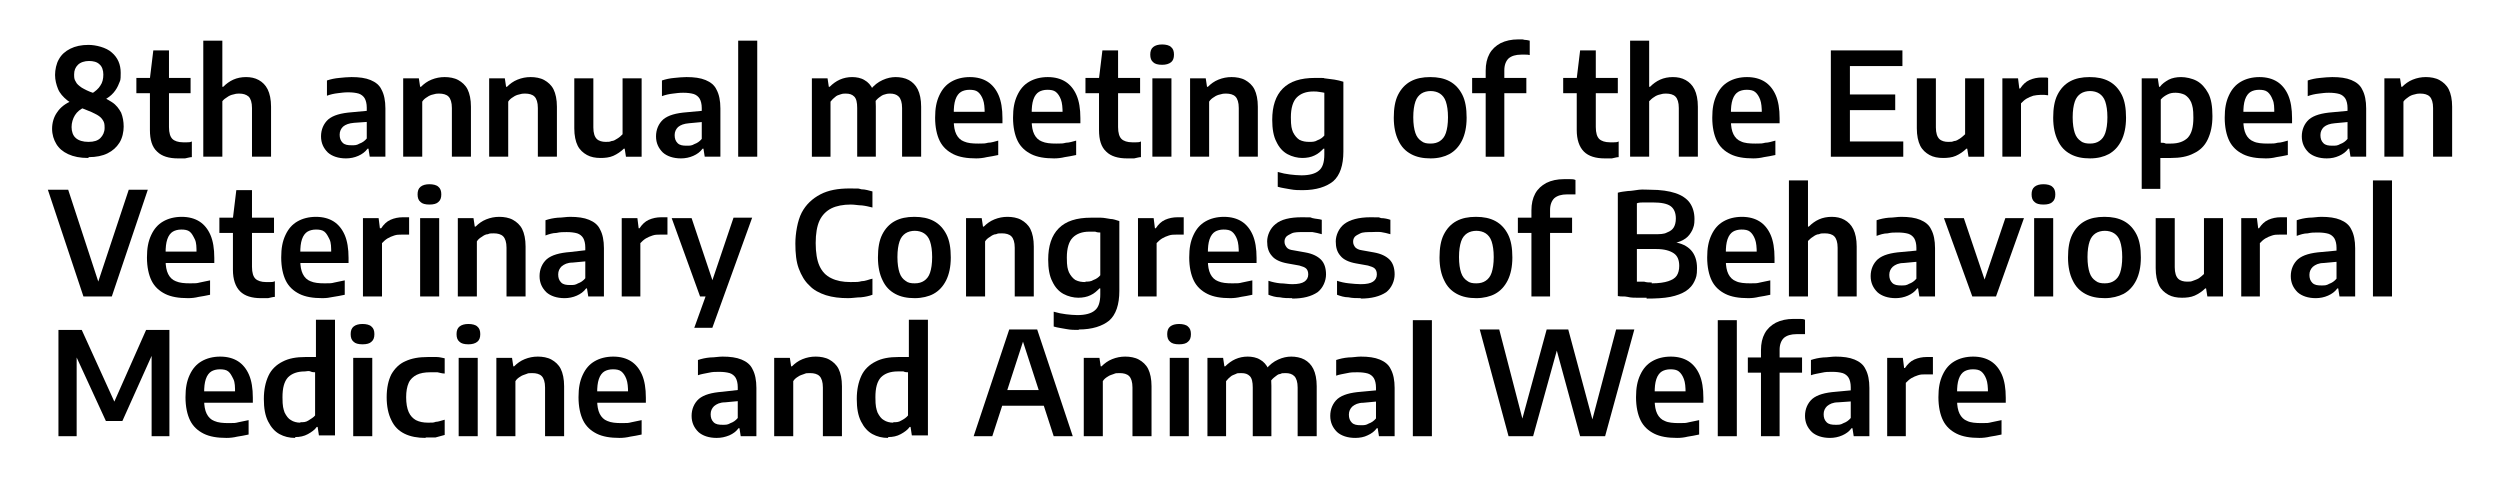
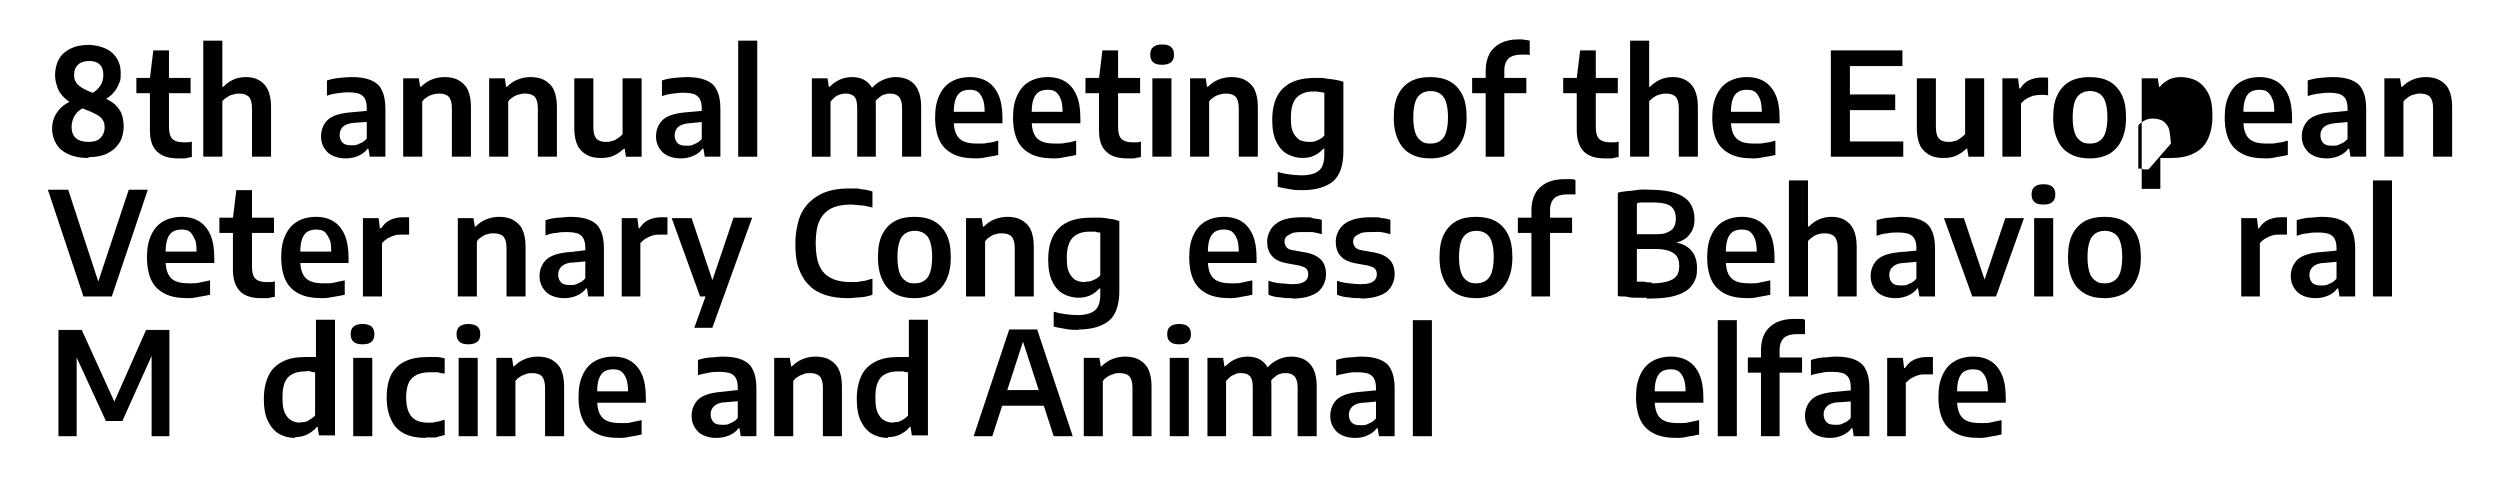
<svg xmlns="http://www.w3.org/2000/svg" id="Capa_1" viewBox="0 0 590.3 112.6">
  <defs>
    <style>      .st0 {        fill: none;      }    </style>
  </defs>
  <polygon class="st0" points="738.3 208.6 740.3 208.6 740.3 208.6 738.3 208.6" />
  <g>
    <path d="M32.2,22v-3.6h12.8v3.6h-12.8ZM42,37.4c-2.1,0-3.8-.5-4.9-1.6-1.2-1.1-1.7-2.8-1.7-5.1v-12.2l.8-6.6h3.7v18.1c0,1.4.3,2.3.8,2.8s1.4.8,2.5.8.6,0,1,0,.7,0,1.1-.2v3.7c-.5,0-1,.2-1.6.3-.6,0-1.2,0-1.7,0h0Z" />
    <path d="M48,37V9.6h4.5v10.9h.2c.7-.7,1.5-1.3,2.4-1.7.9-.4,1.9-.6,3-.6s2.1.2,3,.7,1.6,1.2,2.1,2.2.8,2.4.8,4.1v11.8h-4.5v-11.5c0-1.3-.3-2.2-.8-2.7-.6-.5-1.3-.7-2.2-.7s-.9.1-1.4.2-1,.3-1.4.6c-.5.3-.9.6-1.2,1v13.1s-4.5,0-4.5,0Z" />
    <path d="M81.7,37.4c-1.8,0-3.3-.5-4.3-1.4-1-1-1.6-2.2-1.6-3.8s.6-3,1.7-4c1.2-1,3-1.5,5.6-1.7l4.3-.4.5,2.6-4.3.3c-1.2.1-2,.4-2.6.9-.5.5-.8,1.1-.8,1.9s.2,1.4.7,1.9,1.2.6,2.1.6,1.2,0,1.9-.4c.6-.2,1.2-.6,1.7-1.2v-7.3c0-.9-.2-1.7-.5-2.2s-.8-.9-1.4-1.1c-.7-.2-1.5-.3-2.5-.3s-1.5.1-2.4.2-1.8.3-2.6.6v-3.6c.9-.3,1.8-.5,2.9-.6,1-.1,2-.2,2.9-.2,1.8,0,3.3.2,4.5.7s2.1,1.2,2.6,2.3c.6,1.1.9,2.6.9,4.4v11.4h-3.7l-.3-1.9h-.2c-.6.8-1.3,1.3-2.2,1.7-.9.4-1.9.6-2.9.6Z" />
    <path d="M95.2,37v-18.5h3.7l.3,2h.2c.7-.7,1.5-1.3,2.5-1.7,1-.4,2-.6,3.1-.6s2.3.2,3.2.7c.9.5,1.7,1.2,2.2,2.2s.8,2.4.8,4.1v11.8h-4.5v-11.5c0-1.3-.3-2.2-.8-2.7s-1.3-.7-2.2-.7-.9.1-1.4.2-1,.3-1.4.6c-.5.3-.9.6-1.2,1.1v13s-4.5,0-4.5,0Z" />
    <path d="M115.5,37v-18.5h3.7l.3,2h.2c.7-.7,1.5-1.3,2.5-1.7,1-.4,2-.6,3.1-.6s2.3.2,3.2.7c.9.5,1.7,1.2,2.2,2.2s.8,2.4.8,4.1v11.8h-4.5v-11.5c0-1.3-.3-2.2-.8-2.7s-1.3-.7-2.2-.7-.9.1-1.4.2-1,.3-1.4.6c-.5.3-.9.6-1.2,1.1v13h-4.5Z" />
    <path d="M141.8,37.3c-1.2,0-2.3-.2-3.2-.7s-1.7-1.2-2.2-2.2-.8-2.4-.8-4.1v-11.8h4.5v11.6c0,1.3.3,2.2.8,2.7s1.3.7,2.1.7.9,0,1.4-.2c.5,0,.9-.3,1.4-.6s.8-.6,1.2-1v-13.2h4.5v18.5h-3.7l-.3-1.9h-.2c-.7.7-1.6,1.3-2.5,1.7s-2,.5-3,.5Z" />
    <path d="M160.8,37.4c-1.8,0-3.3-.5-4.3-1.4-1-1-1.6-2.2-1.6-3.8s.6-3,1.7-4c1.2-1,3-1.5,5.6-1.7l4.3-.4.5,2.6-4.3.4c-1.2.1-2,.4-2.6.9-.5.5-.8,1.1-.8,1.9s.2,1.4.7,1.9,1.2.6,2.1.6,1.2,0,1.9-.4c.6-.2,1.2-.6,1.7-1.2v-7.3c0-.9-.2-1.7-.5-2.2s-.8-.9-1.4-1.1c-.7-.2-1.5-.3-2.5-.3s-1.5.1-2.4.2-1.8.3-2.6.6v-3.7c.9-.3,1.8-.5,2.9-.6,1-.1,2-.2,2.9-.2,1.8,0,3.3.2,4.5.7s2.1,1.2,2.6,2.3c.6,1.1.9,2.6.9,4.4v11.4h-3.7l-.3-1.9h-.2c-.6.8-1.3,1.3-2.2,1.7s-1.9.6-2.9.6h0Z" />
    <path d="M174.3,37V9.6h4.5v27.4h-4.5Z" />
    <path d="M191.7,37v-18.5h3.7l.3,2h.2c.7-.7,1.5-1.3,2.4-1.7s1.9-.6,2.9-.6,2.1.2,2.9.7c.9.5,1.5,1.2,2,2.2s.7,2.4.7,4v11.9h-4.4v-11.5c0-1.3-.2-2.2-.7-2.7s-1.1-.7-2-.7-.9.1-1.3.2c-.4.1-.9.3-1.2.6-.4.3-.7.6-1.1,1.1v13h-4.4,0ZM213,37v-11.5c0-1.3-.3-2.2-.8-2.7s-1.2-.7-2-.7-.9.1-1.3.2c-.5.1-.9.4-1.3.7-.4.3-.8.7-1.1,1.2l-1-3c.9-1.1,1.8-1.8,2.9-2.3,1.1-.5,2.1-.7,3.1-.7s2.2.2,3.1.7,1.6,1.2,2.1,2.2.8,2.4.8,4.1v11.8s-4.5,0-4.5,0Z" />
    <path d="M230.5,37.4c-2.2,0-4-.3-5.4-1s-2.5-1.7-3.2-3.1c-.7-1.4-1.1-3.3-1.1-5.5s.3-3.8,1-5.3,1.6-2.5,2.8-3.2,2.7-1.1,4.4-1.1,3.1.4,4.2,1.1c1.1.7,2,1.8,2.6,3.2.6,1.4.9,3.2.9,5.4v1.2h-13.4v-2.7h10l-.8.4c0-1.4-.1-2.5-.4-3.3s-.7-1.4-1.2-1.8-1.2-.5-2-.5-1.5.2-2,.5-1,.9-1.3,1.8-.4,1.9-.4,3.3v1.7c0,1.3.2,2.4.6,3.2.4.8,1,1.4,1.8,1.7.9.4,2,.5,3.4.5s1.5,0,2.3-.2c.8,0,1.6-.3,2.4-.5v3.4c-1,.2-1.9.4-2.7.5-.8.2-1.7.3-2.5.3h0Z" />
    <path d="M248.9,37.4c-2.2,0-4-.3-5.4-1s-2.5-1.7-3.2-3.1c-.7-1.4-1.1-3.3-1.1-5.5s.3-3.8,1-5.3,1.6-2.5,2.8-3.2,2.7-1.1,4.4-1.1,3.1.4,4.2,1.1c1.1.7,2,1.8,2.6,3.2.6,1.4.9,3.2.9,5.4v1.2h-13.4v-2.7h10l-.8.4c0-1.4-.1-2.5-.4-3.3s-.7-1.4-1.2-1.8-1.2-.5-2-.5-1.5.2-2,.5-1,.9-1.3,1.8-.4,1.9-.4,3.3v1.7c0,1.3.2,2.4.6,3.2.4.8,1,1.4,1.8,1.7.9.4,2,.5,3.4.5s1.5,0,2.3-.2c.8,0,1.6-.3,2.4-.5v3.4c-1,.2-1.9.4-2.7.5-.8.2-1.7.3-2.5.3h0Z" />
    <path d="M256.3,22v-3.6h12.9v3.6h-12.9ZM266.1,37.4c-2.1,0-3.8-.5-4.9-1.6-1.2-1.1-1.7-2.8-1.7-5.1v-12.2l.8-6.6h3.7v18.1c0,1.4.3,2.3.8,2.8s1.4.8,2.5.8.6,0,1,0,.7,0,1.1-.2v3.7c-.5,0-1,.2-1.6.3-.6,0-1.2,0-1.7,0h0Z" />
    <path d="M274.4,15.3c-1,0-1.7-.2-2.1-.6-.5-.4-.7-1-.7-1.8s.2-1.4.7-1.8c.5-.4,1.2-.6,2.1-.6s1.7.2,2.1.6c.5.4.7,1,.7,1.8s-.2,1.4-.7,1.8-1.2.6-2.1.6ZM272.1,37v-18.5h4.5v18.5h-4.5Z" />
    <path d="M281,37v-18.5h3.7l.3,2h.2c.7-.7,1.5-1.3,2.5-1.7,1-.4,2-.6,3.1-.6s2.3.2,3.2.7c.9.5,1.7,1.2,2.2,2.2s.8,2.4.8,4.1v11.8h-4.5v-11.5c0-1.3-.3-2.2-.8-2.7s-1.3-.7-2.2-.7-.9.1-1.4.2-1,.3-1.4.6c-.5.3-.9.6-1.2,1.1v13h-4.5Z" />
    <path d="M307.6,44.9c-.9,0-1.9,0-2.9-.2s-2-.3-3-.6v-3.5c1,.3,2,.5,2.9.6s1.8.2,2.7.2c1.9,0,3.3-.4,4.1-1.1.9-.7,1.3-2,1.3-3.8v-1.4h-.2c-.6.6-1.2,1.2-2.1,1.6-.8.4-1.8.6-2.9.6s-2.4-.3-3.5-.9-2-1.6-2.6-2.9c-.7-1.3-1-3.1-1-5.2,0-3.2.8-5.7,2.5-7.4,1.7-1.7,4.2-2.5,7.6-2.5s1.5,0,2.3.1,1.5.2,2.3.3c.7.1,1.4.3,2.1.5v16.5c0,3.2-.8,5.6-2.4,7-1.6,1.3-4,2.1-7.2,2.1h0ZM309.2,33.5c.6,0,1.3,0,1.9-.4.6-.2,1.2-.6,1.6-1.1v-10.1c-.3-.1-.7-.1-1.2-.2-.4-.1-.9-.1-1.4-.1-1.7,0-3,.5-3.9,1.4s-1.4,2.5-1.4,4.7.2,2.7.5,3.5c.4.8.9,1.4,1.5,1.8.8.4,1.5.5,2.4.5Z" />
    <path d="M337.8,37.4c-1.8,0-3.3-.3-4.6-1-1.3-.7-2.3-1.7-3-3.2-.7-1.4-1.1-3.2-1.1-5.4s.3-4,1-5.4,1.7-2.5,3-3.2,2.8-1,4.6-1,3.3.3,4.6,1c1.3.7,2.3,1.8,3,3.2.7,1.4,1,3.2,1,5.4s-.4,4-1.1,5.4c-.7,1.4-1.7,2.5-3,3.2-1.1.6-2.6,1-4.4,1ZM337.8,33.9c.9,0,1.6-.2,2.2-.6s1.1-1,1.4-1.9.5-2.1.5-3.7-.2-2.8-.5-3.7c-.3-.9-.8-1.5-1.4-1.9s-1.4-.6-2.2-.6-1.6.2-2.2.6-1.1,1-1.4,1.9-.5,2.1-.5,3.7.2,2.8.5,3.7c.3.9.8,1.5,1.4,1.9.6.5,1.3.6,2.2.6Z" />
    <path d="M347.6,22v-3.6h12.8v3.6h-12.8ZM350.8,37v-20.3c0-1.6.3-2.9.9-4s1.5-1.9,2.6-2.5c1.2-.6,2.6-.9,4.2-.9s.9,0,1.4.1c.4,0,.9.1,1.3.2v3.4c-.4-.1-.7-.1-1-.1h-1c-1.3,0-2.3.3-3,.9-.6.6-1,1.5-1,2.8v20.4h-4.4Z" />
    <path d="M369.1,22v-3.6h12.9v3.6h-12.9ZM378.9,37.4c-2.1,0-3.8-.5-4.9-1.6s-1.7-2.8-1.7-5.1v-12.2l.8-6.6h3.7v18.1c0,1.4.3,2.3.8,2.8s1.4.8,2.5.8.6,0,1,0,.7,0,1.1-.2v3.7c-.5,0-1,.2-1.6.3-.6,0-1.2,0-1.7,0h0Z" />
    <path d="M384.9,37V9.6h4.5v10.9h.2c.7-.7,1.5-1.3,2.4-1.7.9-.4,1.9-.6,3-.6s2.1.2,3,.7,1.6,1.2,2.1,2.2.8,2.4.8,4.1v11.8h-4.5v-11.5c0-1.3-.3-2.2-.8-2.7s-1.3-.7-2.2-.7-.9.1-1.4.2-1,.3-1.4.6c-.5.3-.8.6-1.2,1v13.1h-4.5Z" />
    <path d="M414,37.4c-2.2,0-4-.3-5.4-1s-2.5-1.7-3.2-3.1c-.7-1.4-1.1-3.3-1.1-5.5s.3-3.8,1-5.3,1.6-2.5,2.8-3.2c1.2-.7,2.7-1.1,4.4-1.1s3.1.4,4.2,1.1,2,1.8,2.6,3.2c.6,1.4.9,3.2.9,5.4v1.2h-13.4v-2.7h10l-.8.4c0-1.4-.1-2.5-.4-3.3s-.7-1.4-1.2-1.8-1.2-.5-2-.5-1.5.2-2,.5-1,.9-1.3,1.8-.4,1.9-.4,3.3v1.7c0,1.3.2,2.4.6,3.2.4.8,1,1.4,1.8,1.7.8.4,2,.5,3.4.5s1.5,0,2.3-.2c.8,0,1.6-.3,2.4-.5v3.4c-1,.2-1.9.4-2.7.5-.8.2-1.7.3-2.5.3h0Z" />
    <path d="M432.3,37V11.9h16.9v3.7h-12.4v17.8h12.6v3.6s-17.1,0-17.1,0ZM435,26v-3.7h12.5v3.7h-12.5Z" />
    <path d="M458.8,37.3c-1.2,0-2.3-.2-3.2-.7-.9-.5-1.7-1.2-2.2-2.2s-.8-2.4-.8-4.1v-11.8h4.5v11.6c0,1.3.3,2.2.8,2.7s1.3.7,2.1.7.9,0,1.4-.2c.5,0,.9-.3,1.4-.6.4-.3.8-.6,1.2-1v-13.2h4.5v18.5h-3.7l-.3-1.9h-.2c-.7.7-1.6,1.3-2.5,1.7s-2,.5-3,.5h0Z" />
    <path d="M472.8,37v-18.5h3.7l.3,2.4h.2c.6-.9,1.3-1.6,2.2-2,.9-.4,1.9-.6,2.9-.6h.8c.3,0,.5,0,.7.1v4.1c-.3,0-.6-.1-.9-.1h-.9c-.6,0-1.1.1-1.7.2-.6.2-1.1.4-1.6.7-.5.3-.9.7-1.3,1.1v12.6h-4.4Z" />
    <path d="M493.5,37.4c-1.8,0-3.3-.3-4.6-1-1.3-.7-2.3-1.7-3-3.2-.7-1.4-1.1-3.2-1.1-5.4s.3-4,1-5.4,1.7-2.5,3-3.2,2.8-1,4.6-1,3.3.3,4.6,1c1.3.7,2.3,1.8,3,3.2.7,1.4,1,3.2,1,5.4s-.4,4-1.1,5.4c-.7,1.4-1.7,2.5-3,3.2-1.1.6-2.6,1-4.4,1ZM493.5,33.9c.9,0,1.6-.2,2.2-.6s1.1-1,1.4-1.9.5-2.1.5-3.7-.2-2.8-.5-3.7c-.3-.9-.8-1.5-1.4-1.9s-1.4-.6-2.2-.6-1.6.2-2.2.6-1.1,1-1.4,1.9-.5,2.1-.5,3.7.2,2.8.5,3.7c.3.9.8,1.5,1.4,1.9.6.5,1.4.6,2.2.6Z" />
-     <path d="M505.7,44.5v-26h3.8l.3,2h.2c.5-.7,1.2-1.2,2.1-1.7.8-.4,1.8-.6,2.9-.6s2.6.3,3.7.9,2,1.6,2.7,2.9,1,3.1,1,5.4-.4,4-1.1,5.5-1.8,2.6-3.3,3.3c-1.5.8-3.3,1.1-5.4,1.1s-.8,0-1.3,0h-1.2v7.3h-4.4ZM512.6,33.9c1.8,0,3.1-.5,4-1.4.9-1,1.3-2.5,1.3-4.7s-.2-2.7-.5-3.6c-.4-.9-.9-1.4-1.5-1.8-.6-.3-1.4-.5-2.2-.5s-1.3.1-1.9.4-1.2.7-1.6,1.2v10.2c.4,0,.8,0,1.2.2h1.2Z" />
+     <path d="M505.7,44.5v-26h3.8l.3,2h.2c.5-.7,1.2-1.2,2.1-1.7.8-.4,1.8-.6,2.9-.6s2.6.3,3.7.9,2,1.6,2.7,2.9,1,3.1,1,5.4-.4,4-1.1,5.5-1.8,2.6-3.3,3.3c-1.5.8-3.3,1.1-5.4,1.1s-.8,0-1.3,0h-1.2v7.3h-4.4ZM512.6,33.9s-.2-2.7-.5-3.6c-.4-.9-.9-1.4-1.5-1.8-.6-.3-1.4-.5-2.2-.5s-1.3.1-1.9.4-1.2.7-1.6,1.2v10.2c.4,0,.8,0,1.2.2h1.2Z" />
    <path d="M535,37.4c-2.2,0-4-.3-5.4-1s-2.5-1.7-3.2-3.1c-.7-1.4-1.1-3.3-1.1-5.5s.3-3.8,1-5.3,1.6-2.5,2.8-3.2,2.7-1.1,4.4-1.1,3.1.4,4.2,1.1c1.1.7,2,1.8,2.6,3.2.6,1.4.9,3.2.9,5.4v1.2h-13.4v-2.7h10l-.8.4c0-1.4,0-2.5-.4-3.3-.3-.8-.7-1.4-1.2-1.8s-1.2-.5-2-.5-1.5.2-2,.5-1,.9-1.3,1.8-.4,1.9-.4,3.3v1.7c0,1.3.2,2.4.6,3.2.4.8,1,1.4,1.8,1.7.8.4,2,.5,3.4.5s1.5,0,2.3-.2c.8,0,1.6-.3,2.4-.5v3.4c-1,.2-1.9.4-2.7.5-.8.2-1.6.3-2.5.3h0Z" />
    <path d="M549.4,37.4c-1.8,0-3.3-.5-4.3-1.4-1-1-1.6-2.2-1.6-3.8s.6-3,1.7-4c1.2-1,3-1.5,5.6-1.7l4.3-.4.5,2.6-4.3.4c-1.2.1-2,.4-2.6.9-.5.5-.8,1.1-.8,1.9s.2,1.4.7,1.9,1.2.6,2.1.6,1.2,0,1.9-.4c.6-.2,1.2-.6,1.7-1.2v-7.3c0-.9-.2-1.7-.5-2.2s-.8-.9-1.4-1.1c-.7-.2-1.5-.3-2.5-.3s-1.5.1-2.4.2-1.8.3-2.6.6v-3.7c.9-.3,1.8-.5,2.9-.6,1-.1,2-.2,2.9-.2,1.8,0,3.3.2,4.5.7s2.1,1.2,2.6,2.3c.6,1.1.9,2.6.9,4.4v11.4h-3.7l-.3-1.9h-.2c-.6.8-1.3,1.3-2.2,1.7s-1.8.6-2.9.6h0Z" />
    <path d="M563,37v-18.5h3.7l.3,2h.2c.7-.7,1.5-1.3,2.5-1.7,1-.4,2-.6,3.1-.6s2.3.2,3.2.7,1.7,1.2,2.2,2.2.8,2.4.8,4.1v11.8h-4.5v-11.5c0-1.3-.3-2.2-.8-2.7s-1.3-.7-2.2-.7-.9.1-1.4.2-1,.3-1.4.6-.9.6-1.2,1.1v13h-4.5,0Z" />
    <path d="M19.7,70l-8.4-25.2h4.8l7.6,23.2h-1l7.7-23.2h4.5l-8.5,25.2h-6.7Z" />
    <path d="M44.4,70.4c-2.2,0-4-.3-5.4-1s-2.5-1.7-3.2-3.1-1.1-3.3-1.1-5.5.3-3.8,1-5.3,1.6-2.5,2.8-3.2,2.7-1.1,4.4-1.1,3.1.4,4.2,1.1c1.1.7,2,1.8,2.6,3.2s.9,3.2.9,5.4v1.2h-13.4v-2.7h10l-.8.4c0-1.4,0-2.5-.4-3.3s-.7-1.4-1.2-1.8c-.5-.4-1.2-.5-2-.5s-1.5.2-2,.5-1,.9-1.3,1.8-.4,1.9-.4,3.3v1.7c0,1.3.2,2.4.6,3.2s1,1.4,1.8,1.7c.9.4,2,.5,3.4.5s1.5,0,2.3-.2,1.6-.3,2.4-.5v3.4c-1,.2-1.9.4-2.7.5-.8.2-1.6.3-2.5.3Z" />
    <path d="M51.8,55v-3.6h12.9v3.6s-12.9,0-12.9,0ZM61.6,70.4c-2.1,0-3.8-.5-4.9-1.6-1.1-1.1-1.7-2.8-1.7-5.1v-12.2l.8-6.6h3.7v18.1c0,1.4.3,2.3.8,2.8s1.4.8,2.5.8.6,0,1,0,.7,0,1.1-.2v3.7c-.5,0-1,.2-1.6.3h-1.7,0Z" />
    <path d="M76.1,70.4c-2.2,0-4-.3-5.4-1s-2.5-1.7-3.2-3.1-1.1-3.3-1.1-5.5.3-3.8,1-5.3,1.6-2.5,2.8-3.2,2.7-1.1,4.4-1.1,3.1.4,4.2,1.1c1.1.7,2,1.8,2.6,3.2s.9,3.2.9,5.4v1.2h-13.3v-2.7h10l-.8.4c0-1.4,0-2.5-.4-3.3s-.7-1.4-1.2-1.8c-.5-.4-1.2-.5-2-.5s-1.5.2-2,.5-1,.9-1.3,1.8-.4,1.9-.4,3.3v1.7c0,1.3.2,2.4.6,3.2.4.8,1,1.4,1.8,1.7.9.4,2,.5,3.4.5s1.5,0,2.3-.2,1.6-.3,2.4-.5v3.4c-1,.2-1.9.4-2.7.5-.9.2-1.7.3-2.6.3Z" />
    <path d="M85.7,70v-18.5h3.7l.3,2.4h.3c.6-.9,1.3-1.6,2.2-2,.9-.4,1.9-.6,2.9-.6h1.5v4.1h-1.8c-.6,0-1.1,0-1.7.2s-1.1.4-1.6.7-.9.7-1.3,1.1v12.6h-4.5Z" />
-     <path d="M101.4,48.3c-1,0-1.7-.2-2.1-.6-.5-.4-.7-1-.7-1.8s.2-1.4.7-1.8c.5-.4,1.2-.6,2.1-.6s1.7.2,2.1.6c.5.4.7,1,.7,1.8s-.2,1.4-.7,1.8c-.4.4-1.1.6-2.1.6ZM99.2,70v-18.5h4.5v18.5h-4.5Z" />
    <path d="M108.1,70v-18.5h3.7l.3,2h.2c.7-.7,1.5-1.3,2.5-1.7s2-.6,3.1-.6,2.3.2,3.2.7c.9.5,1.7,1.2,2.2,2.2s.8,2.4.8,4.1v11.8h-4.5v-11.5c0-1.3-.3-2.2-.8-2.7s-1.3-.7-2.2-.7-.9,0-1.4.2c-.5,0-1,.3-1.4.6-.5.3-.9.6-1.2,1.1v13s-4.5,0-4.5,0Z" />
    <path d="M133.3,70.4c-1.8,0-3.3-.5-4.3-1.4-1-1-1.6-2.2-1.6-3.8s.6-3,1.7-4c1.2-1,3-1.5,5.6-1.7l4.3-.5.5,2.6-4.3.4c-1.2,0-2,.4-2.6.9-.5.5-.8,1.1-.8,1.9s.2,1.4.7,1.9,1.2.6,2.1.6,1.2,0,1.9-.4c.6-.2,1.2-.6,1.7-1.2v-7.3c0-.9-.2-1.7-.5-2.2s-.8-.9-1.4-1.1c-.7-.2-1.5-.3-2.5-.3s-1.5,0-2.4.2c-.9,0-1.8.3-2.6.6v-3.6c.9-.3,1.8-.5,2.9-.6,1,0,2-.2,2.9-.2,1.8,0,3.3.2,4.5.7s2.1,1.2,2.6,2.3c.6,1.1.9,2.6.9,4.4v11.4h-3.7l-.3-1.9h-.2c-.6.8-1.3,1.3-2.2,1.7-.9.4-1.9.6-2.9.6Z" />
    <path d="M146.8,70v-18.5h3.7l.3,2.4h.2c.6-.9,1.3-1.6,2.2-2s1.9-.6,2.9-.6h1.5v4.1h-1.8c-.6,0-1.1,0-1.7.2-.6.2-1.1.4-1.6.7s-.9.7-1.3,1.1v12.6h-4.4Z" />
    <path d="M165.3,70l-6.7-18.5h4.7l6.2,18.5h-4.2ZM163.9,77.5l2.7-7.5,1.5-3.5,5.1-15.1h4.4l-9.4,26h-4.3Z" />
    <path d="M200.3,70.4c-2,0-3.7-.2-5.3-.7-1.5-.5-2.9-1.2-3.9-2.3-1.1-1-1.9-2.4-2.5-4s-.8-3.6-.8-5.9.5-5.4,1.5-7.3c1-1.9,2.5-3.3,4.4-4.3s4.2-1.4,6.9-1.4,1.9,0,2.8.2c.9,0,1.8.3,2.6.5v3.8c-.8-.2-1.6-.4-2.5-.5-.8,0-1.7-.2-2.6-.2-1.8,0-3.4.3-4.6.9s-2.2,1.6-2.8,2.9c-.6,1.3-.9,3.1-.9,5.3s.3,4.1.9,5.4c.6,1.3,1.5,2.3,2.8,2.9,1.2.6,2.7.9,4.5.9s1.8,0,2.6-.2c.9,0,1.7-.4,2.6-.6v3.8c-.8.3-1.7.5-2.7.6-1,0-2,.2-3,.2Z" />
    <path d="M216,70.4c-1.8,0-3.3-.3-4.6-1s-2.3-1.7-3-3.2c-.7-1.4-1.1-3.2-1.1-5.4s.3-4,1-5.4,1.7-2.5,3-3.2,2.8-1,4.6-1,3.3.3,4.6,1,2.3,1.8,3,3.2,1,3.2,1,5.4-.4,4-1.1,5.4c-.7,1.4-1.7,2.5-3,3.2-1.1.6-2.7,1-4.4,1ZM216,66.9c.9,0,1.6-.2,2.2-.6.6-.4,1.1-1,1.4-1.9.3-.9.5-2.1.5-3.7s-.2-2.8-.5-3.7-.8-1.5-1.4-1.9c-.6-.4-1.4-.6-2.2-.6s-1.6.2-2.2.6c-.6.4-1.1,1-1.4,1.9-.3.9-.5,2.1-.5,3.7s.2,2.8.5,3.7.8,1.5,1.4,1.9c.6.5,1.3.6,2.2.6Z" />
    <path d="M228.1,70v-18.5h3.7l.3,2h.2c.7-.7,1.5-1.3,2.5-1.7s2-.6,3.1-.6,2.3.2,3.2.7,1.7,1.2,2.2,2.2.8,2.4.8,4.1v11.8h-4.5v-11.5c0-1.3-.3-2.2-.8-2.7s-1.3-.7-2.2-.7-.9,0-1.4.2c-.5,0-1,.3-1.4.6-.5.3-.9.6-1.2,1.1v13h-4.5Z" />
    <path d="M254.7,77.9c-.9,0-1.9,0-2.9-.2s-2-.3-3-.6v-3.5c1,.3,2,.5,2.9.6s1.8.2,2.7.2c1.9,0,3.3-.4,4.1-1.1.9-.7,1.3-2,1.3-3.8v-1.4h-.2c-.6.6-1.2,1.2-2.1,1.6-.8.4-1.8.6-2.9.6s-2.4-.3-3.5-.9-2-1.6-2.6-2.9c-.7-1.3-1-3.1-1-5.2,0-3.2.8-5.7,2.5-7.4s4.2-2.5,7.6-2.5,1.5,0,2.3,0,1.5.2,2.3.3c.7,0,1.4.3,2.1.5v16.5c0,3.2-.8,5.6-2.4,7-1.6,1.3-4,2.1-7.2,2.1h0ZM256.3,66.5c.6,0,1.3,0,1.9-.4.6-.2,1.2-.6,1.6-1.1v-10.1c-.3,0-.7,0-1.2-.2h-1.4c-1.7,0-3,.5-3.9,1.4s-1.4,2.5-1.4,4.7.2,2.7.5,3.5c.4.8.9,1.4,1.5,1.8.8.4,1.5.5,2.4.5h0Z" />
-     <path d="M268.7,70v-18.5h3.7l.3,2.4h.2c.6-.9,1.3-1.6,2.2-2,.9-.4,1.9-.6,2.9-.6h1.5v4.1h-1.8c-.6,0-1.1,0-1.7.2s-1.1.4-1.6.7-.9.7-1.3,1.1v12.6h-4.4Z" />
    <path d="M290.5,70.4c-2.2,0-4-.3-5.4-1s-2.5-1.7-3.2-3.1-1.1-3.3-1.1-5.5.3-3.8,1-5.3,1.6-2.5,2.8-3.2,2.7-1.1,4.4-1.1,3.1.4,4.2,1.1c1.1.7,2,1.8,2.6,3.2s.9,3.2.9,5.4v1.2h-13.4v-2.7h10l-.8.4c0-1.4-.1-2.5-.4-3.3s-.7-1.4-1.2-1.8c-.5-.4-1.2-.5-2-.5s-1.5.2-2,.5-1,.9-1.3,1.8-.4,1.9-.4,3.3v1.7c0,1.3.2,2.4.6,3.2.4.8,1,1.4,1.8,1.7.9.4,2,.5,3.4.5s1.5,0,2.3-.2,1.6-.3,2.4-.5v3.4c-1,.2-1.9.4-2.7.5-.8.2-1.7.3-2.5.3h0Z" />
    <path d="M305.1,70.4c-1,0-2,0-2.9-.2-1,0-1.9-.3-2.7-.6v-3.3c.9.3,1.8.5,2.8.6.9,0,1.9.2,2.8.2,1.4,0,2.3-.2,2.9-.6s.9-1,.9-1.7-.2-1.1-.5-1.4c-.3-.3-.9-.5-1.6-.7l-2.8-.5c-1.7-.3-3-.9-3.7-1.8-.8-.9-1.1-2-1.1-3.4s.7-3.1,2-4.1c1.3-1.1,3.4-1.6,6.2-1.6s1.7,0,2.5.2,1.6.2,2.2.4v3.4c-.7-.2-1.5-.4-2.2-.5h-2.4c-.8,0-1.9,0-2.5.3s-1,.5-1.3.8c-.3.4-.4.7-.4,1.2s.2.9.5,1.3.8.6,1.6.7l2.8.5c1.7.3,2.9.9,3.7,1.7.8.8,1.2,2,1.2,3.5s-.7,3.2-2,4.2c-1.5,1-3.4,1.5-6,1.5h0Z" />
    <path d="M321.3,70.4c-1,0-2,0-2.9-.2-1,0-1.9-.3-2.7-.6v-3.3c.9.3,1.8.5,2.8.6s1.9.2,2.8.2c1.4,0,2.3-.2,2.9-.6s.9-1,.9-1.7-.2-1.1-.5-1.4c-.3-.3-.9-.5-1.6-.7l-2.8-.5c-1.7-.3-3-.9-3.7-1.8-.8-.9-1.1-2-1.1-3.4s.7-3.1,2-4.1,3.4-1.6,6.2-1.6,1.7,0,2.5.2c.8,0,1.6.2,2.2.4v3.4c-.7-.2-1.5-.4-2.2-.5s-1.6,0-2.4,0-1.9,0-2.5.3-1,.5-1.3.8c-.3.4-.4.7-.4,1.2s.2.9.5,1.3c.3.3.8.6,1.6.7l2.8.5c1.7.3,2.9.9,3.7,1.7.8.8,1.2,2,1.2,3.5s-.7,3.2-2,4.2c-1.5,1-3.5,1.5-6,1.5h0Z" />
    <path d="M348.6,70.4c-1.8,0-3.3-.3-4.6-1-1.3-.7-2.3-1.7-3-3.2-.7-1.4-1.1-3.2-1.1-5.4s.3-4,1-5.4,1.7-2.5,3-3.2,2.8-1,4.6-1,3.3.3,4.6,1c1.3.7,2.3,1.8,3,3.2s1,3.2,1,5.4-.4,4-1.1,5.4-1.7,2.5-3,3.2c-1.1.6-2.7,1-4.4,1ZM348.6,66.9c.9,0,1.6-.2,2.2-.6s1.1-1,1.4-1.9.5-2.1.5-3.7-.2-2.8-.5-3.7-.8-1.5-1.4-1.9-1.4-.6-2.2-.6-1.6.2-2.2.6c-.6.4-1.1,1-1.4,1.9s-.5,2.1-.5,3.7.2,2.8.5,3.7.8,1.5,1.4,1.9c.6.5,1.3.6,2.2.6Z" />
    <path d="M358.4,55v-3.6h12.8v3.6h-12.8ZM361.6,70v-20.3c0-1.6.3-2.9.9-4s1.5-1.9,2.6-2.5c1.2-.6,2.6-.9,4.2-.9s.9,0,1.4,0,.9,0,1.3.2v3.4h-2c-1.3,0-2.3.3-3,.9-.6.6-1,1.5-1,2.8v20.4h-4.4Z" />
    <path d="M388.8,70.3h-2.2c-.8,0-1.5,0-2.3-.2s-1.5,0-2.3-.2v-24.4c.7-.2,1.5-.3,2.4-.4.8,0,1.7-.2,2.6-.3s1.8,0,2.7,0c2.4,0,4.4.3,5.9.8s2.7,1.3,3.4,2.3c.7,1,1.1,2.3,1.1,3.8s-.2,1.8-.5,2.6c-.4.8-.9,1.5-1.6,2s-1.6.9-2.7,1.1v-.2c1.7.2,3.1.9,4,1.9s1.4,2.4,1.4,4.2-.2,2.2-.6,3.1-1.1,1.7-2,2.3c-.9.6-2.2,1.1-3.7,1.4s-3.4.4-5.6.4v-.2ZM390,66.9c1.7,0,3-.2,3.9-.5s1.6-.7,2-1.3c.4-.6.6-1.4.6-2.3,0-1.4-.4-2.4-1.3-3s-2.2-1-4.1-1h-5.1v-3.5h4.6c1.3,0,2.3,0,3-.4.8-.3,1.3-.7,1.6-1.2.3-.5.5-1.2.5-2.1,0-1.3-.4-2.3-1.2-2.9-.8-.6-2.2-.9-4.3-.9s-1.4,0-2,0-1.2,0-1.7.2v18.5h1.7c.6.2,1.2.2,1.8.2v.2Z" />
    <path d="M412.8,70.4c-2.2,0-4-.3-5.4-1s-2.5-1.7-3.2-3.1-1.1-3.3-1.1-5.5.3-3.8,1-5.3,1.6-2.5,2.8-3.2c1.2-.7,2.7-1.1,4.4-1.1s3.1.4,4.2,1.1c1.1.7,2,1.8,2.6,3.2s.9,3.2.9,5.4v1.2h-13.4v-2.7h10l-.8.4c0-1.4-.1-2.5-.4-3.3s-.7-1.4-1.2-1.8c-.5-.4-1.2-.5-2-.5s-1.5.2-2,.5-1,.9-1.3,1.8-.4,1.9-.4,3.3v1.7c0,1.3.2,2.4.6,3.2.4.8,1,1.4,1.8,1.7.8.4,2,.5,3.4.5s1.5,0,2.3-.2,1.6-.3,2.4-.5v3.4c-1,.2-1.9.4-2.7.5-.8.2-1.6.3-2.5.3h0Z" />
    <path d="M422.4,70v-27.4h4.5v10.9h.2c.7-.7,1.5-1.3,2.4-1.7s1.9-.6,3-.6,2.1.2,3,.7,1.6,1.2,2.1,2.2.8,2.4.8,4.1v11.8h-4.5v-11.5c0-1.3-.3-2.2-.8-2.7s-1.3-.7-2.2-.7-.9,0-1.4.2c-.5,0-1,.3-1.4.6-.5.3-.8.6-1.2,1v13.1h-4.5Z" />
    <path d="M447.6,70.4c-1.8,0-3.3-.5-4.3-1.4-1-1-1.6-2.2-1.6-3.8s.6-3,1.7-4c1.2-1,3-1.5,5.6-1.7l4.3-.4.5,2.6-4.3.4c-1.2,0-2,.4-2.6.9-.5.5-.8,1.1-.8,1.9s.2,1.4.7,1.9,1.2.6,2.1.6,1.2,0,1.9-.4c.6-.2,1.2-.6,1.7-1.2v-7.3c0-.9-.2-1.7-.5-2.2s-.8-.9-1.4-1.1c-.7-.2-1.5-.3-2.5-.3s-1.5,0-2.4.2c-.9,0-1.8.3-2.6.6v-3.7c.9-.3,1.8-.5,2.9-.6,1,0,2-.2,2.9-.2,1.8,0,3.3.2,4.5.7s2.1,1.2,2.6,2.3c.6,1.1.9,2.6.9,4.4v11.4h-3.7l-.3-1.9h-.2c-.6.8-1.3,1.3-2.2,1.7-.9.4-1.9.6-2.9.6h0Z" />
    <path d="M465.7,70l-6.7-18.5h4.7l5.1,15.1h-.4l5.1-15.1h4.4l-6.6,18.5h-5.6Z" />
    <path d="M482.5,48.3c-1,0-1.7-.2-2.1-.6-.5-.4-.7-1-.7-1.8s.2-1.4.7-1.8c.5-.4,1.2-.6,2.1-.6s1.7.2,2.1.6c.5.4.7,1,.7,1.8s-.2,1.4-.7,1.8c-.4.4-1.1.6-2.1.6ZM480.3,70v-18.5h4.5v18.5h-4.5Z" />
    <path d="M497,70.4c-1.8,0-3.3-.3-4.6-1-1.3-.7-2.3-1.7-3-3.2-.7-1.4-1.1-3.2-1.1-5.4s.3-4,1-5.4,1.7-2.5,3-3.2,2.8-1,4.6-1,3.3.3,4.6,1c1.3.7,2.3,1.8,3,3.2s1,3.2,1,5.4-.4,4-1.1,5.4-1.7,2.5-3,3.2c-1.2.6-2.7,1-4.4,1ZM497,66.9c.9,0,1.6-.2,2.2-.6s1.1-1,1.4-1.9.5-2.1.5-3.7-.2-2.8-.5-3.7-.8-1.5-1.4-1.9-1.4-.6-2.2-.6-1.6.2-2.2.6c-.6.4-1.1,1-1.4,1.9s-.5,2.1-.5,3.7.2,2.8.5,3.7.8,1.5,1.4,1.9c.6.5,1.3.6,2.2.6Z" />
-     <path d="M515.2,70.3c-1.2,0-2.3-.2-3.2-.7-.9-.5-1.7-1.2-2.2-2.2s-.8-2.4-.8-4.1v-11.8h4.5v11.6c0,1.3.3,2.2.8,2.7s1.3.7,2.1.7.9,0,1.4-.2.9-.3,1.4-.6c.4-.3.8-.6,1.2-1v-13.2h4.5v18.5h-3.7l-.3-1.9h-.2c-.7.7-1.6,1.3-2.5,1.7s-2,.5-3,.5Z" />
    <path d="M529.2,70v-18.5h3.7l.3,2.4h.2c.6-.9,1.3-1.6,2.2-2s1.9-.6,2.9-.6h1.5v4.1h-1.8c-.6,0-1.1,0-1.7.2-.6.2-1.1.4-1.6.7s-.9.7-1.3,1.1v12.6h-4.4Z" />
    <path d="M546.8,70.4c-1.8,0-3.3-.5-4.3-1.4-1-1-1.6-2.2-1.6-3.8s.6-3,1.7-4c1.2-1,3-1.5,5.6-1.7l4.3-.4.5,2.6-4.3.4c-1.2,0-2,.4-2.6.9-.5.5-.8,1.1-.8,1.9s.2,1.4.7,1.9,1.2.6,2.1.6,1.2,0,1.9-.4c.6-.2,1.2-.6,1.7-1.2v-7.3c0-.9-.2-1.7-.5-2.2s-.8-.9-1.4-1.1c-.7-.2-1.5-.3-2.5-.3s-1.5,0-2.4.2c-.9,0-1.8.3-2.6.6v-3.7c.9-.3,1.8-.5,2.9-.6,1,0,2-.2,2.9-.2,1.8,0,3.3.2,4.5.7s2.1,1.2,2.6,2.3c.6,1.1.9,2.6.9,4.4v11.4h-3.7l-.3-1.9h-.2c-.6.8-1.3,1.3-2.2,1.7-.9.4-1.9.6-2.9.6h0Z" />
    <path d="M560.3,70v-27.4h4.5v27.4h-4.5Z" />
    <path d="M13.8,103v-25.1h5.5l8,17.6h-.6l7.8-17.6h5.5v25.1h-4.2v-21.2h1l-7.9,17.6h-3.9l-8.1-17.6h1.2v21.2h-4.3Z" />
-     <path d="M53.5,103.4c-2.2,0-4-.3-5.4-1s-2.5-1.7-3.2-3.1-1.1-3.3-1.1-5.5.3-3.8,1-5.3,1.6-2.5,2.8-3.2,2.7-1.1,4.4-1.1,3.1.4,4.2,1.1c1.1.7,2,1.8,2.6,3.2.6,1.4.9,3.2.9,5.4v1.2h-13.4v-2.7h10l-.8.4c0-1.4,0-2.5-.4-3.3s-.7-1.4-1.2-1.8-1.2-.5-2-.5-1.5.2-2,.5-1,.9-1.3,1.8-.4,1.9-.4,3.3v1.7c0,1.3.2,2.4.6,3.2s1,1.4,1.8,1.7c.9.4,2,.5,3.4.5s1.5,0,2.3-.2,1.6-.3,2.4-.5v3.4c-1,.2-1.9.4-2.7.5-.8.2-1.7.3-2.5.3Z" />
    <path d="M69.7,103.4c-1.4,0-2.6-.3-3.7-.9s-2-1.6-2.7-3-1-3.1-1-5.3.4-4,1.1-5.5c.7-1.5,1.9-2.6,3.3-3.3,1.5-.8,3.3-1.1,5.4-1.1s.9,0,1.3,0h1.2v-8.8h4.5v27.3h-3.8l-.3-2h-.2c-.5.7-1.2,1.2-2.1,1.7s-1.9.7-3,.7v.2ZM70.9,99.7c.7,0,1.3,0,1.9-.4s1.2-.7,1.6-1.2v-10.2c-.3,0-.7,0-1.1-.2s-.9,0-1.3,0c-1.8,0-3.1.5-4,1.4-.9,1-1.3,2.5-1.3,4.7s.2,2.7.5,3.6c.4.8.9,1.5,1.5,1.8.6.4,1.4.6,2.2.6h0Z" />
    <path d="M85.6,81.3c-1,0-1.7-.2-2.1-.6-.5-.4-.7-1-.7-1.8s.2-1.4.7-1.8,1.2-.6,2.1-.6,1.7.2,2.1.6c.5.4.7,1,.7,1.8s-.2,1.4-.7,1.8c-.4.4-1.1.6-2.1.6ZM83.4,103v-18.5h4.5v18.5h-4.5Z" />
    <path d="M100.5,103.4c-1.9,0-3.6-.3-5-1s-2.4-1.7-3.1-3.2c-.7-1.4-1.1-3.2-1.1-5.4s.4-4,1.1-5.4c.8-1.4,1.9-2.5,3.3-3.1,1.5-.7,3.2-1,5.3-1s1.4,0,2.1,0,1.3.2,1.9.3v3.6c-.6,0-1.2-.2-1.7-.3h-1.7c-1.3,0-2.4.2-3.2.6-.8.4-1.5,1-1.9,1.9s-.6,2-.6,3.4.2,2.6.6,3.5,1,1.5,1.7,1.9c.8.4,1.7.6,2.9.6s1.2,0,1.8-.2c.6,0,1.3-.3,2.1-.5v3.6c-.7.2-1.4.4-2.2.6h-2.3Z" />
    <path d="M110.6,81.3c-1,0-1.7-.2-2.1-.6-.5-.4-.7-1-.7-1.8s.2-1.4.7-1.8,1.2-.6,2.1-.6,1.7.2,2.1.6c.5.4.7,1,.7,1.8s-.2,1.4-.7,1.8-1.2.6-2.1.6ZM108.3,103v-18.5h4.5v18.5h-4.5Z" />
    <path d="M117.2,103v-18.5h3.7l.3,2h.2c.7-.7,1.5-1.3,2.5-1.7,1-.4,2-.6,3.1-.6s2.3.2,3.2.7c.9.5,1.7,1.2,2.2,2.2s.8,2.4.8,4.1v11.8h-4.5v-11.5c0-1.3-.3-2.2-.8-2.7s-1.3-.7-2.2-.7-.9,0-1.4.2-1,.3-1.4.6c-.5.3-.9.6-1.2,1.1v13h-4.5Z" />
    <path d="M146.3,103.4c-2.2,0-4-.3-5.4-1s-2.5-1.7-3.2-3.1-1.1-3.3-1.1-5.5.3-3.8,1-5.3,1.6-2.5,2.8-3.2,2.7-1.1,4.4-1.1,3.1.4,4.2,1.1c1.1.7,2,1.8,2.6,3.2.6,1.4.9,3.2.9,5.4v1.2h-13.4v-2.7h10l-.8.4c0-1.4-.1-2.5-.4-3.3s-.7-1.4-1.2-1.8-1.2-.5-2-.5-1.5.2-2,.5-1,.9-1.3,1.8-.4,1.9-.4,3.3v1.7c0,1.3.2,2.4.6,3.2.4.8,1,1.4,1.8,1.7.9.4,2,.5,3.4.5s1.5,0,2.3-.2,1.6-.3,2.4-.5v3.4c-1,.2-1.9.4-2.7.5-.8.2-1.7.3-2.5.3h0Z" />
    <path d="M169.2,103.4c-1.8,0-3.3-.5-4.3-1.4-1-1-1.6-2.2-1.6-3.8s.6-3,1.7-4c1.2-1,3-1.5,5.6-1.7l4.4-.5.5,2.6-4.3.4c-1.2,0-2,.4-2.6.9-.5.5-.8,1.1-.8,1.9s.2,1.4.7,1.9,1.2.6,2.1.6,1.2,0,1.9-.4c.6-.2,1.2-.6,1.7-1.2v-7.3c0-.9-.2-1.7-.5-2.2s-.8-.9-1.4-1.1c-.7-.2-1.5-.3-2.5-.3s-1.5,0-2.4.2-1.8.3-2.6.6v-3.6c.9-.3,1.8-.5,2.9-.6,1,0,2-.2,2.9-.2,1.8,0,3.3.2,4.5.7s2.1,1.2,2.6,2.3c.6,1.1.9,2.6.9,4.4v11.4h-3.7l-.3-1.9h-.2c-.6.8-1.3,1.3-2.2,1.7-1,.4-1.9.6-3,.6h0Z" />
    <path d="M182.8,103v-18.5h3.7l.3,2h.2c.7-.7,1.5-1.3,2.5-1.7,1-.4,2-.6,3.1-.6s2.3.2,3.2.7,1.7,1.2,2.2,2.2.8,2.4.8,4.1v11.8h-4.5v-11.5c0-1.3-.3-2.2-.8-2.7s-1.3-.7-2.2-.7-.9,0-1.4.2-1,.3-1.4.6c-.5.3-.9.6-1.2,1.1v13h-4.5Z" />
    <path d="M209.7,103.4c-1.4,0-2.6-.3-3.7-.9-1.1-.6-2-1.6-2.7-3s-1-3.1-1-5.3.4-4,1.1-5.5c.7-1.5,1.9-2.6,3.3-3.3,1.5-.8,3.3-1.1,5.4-1.1s.9,0,1.3,0h1.2v-8.8h4.5v27.3h-3.8l-.3-2h-.2c-.5.7-1.2,1.2-2.1,1.7s-1.9.7-3,.7v.2ZM210.9,99.7c.7,0,1.3,0,1.9-.4.6-.3,1.2-.7,1.6-1.2v-10.2c-.3,0-.7,0-1.1-.2h-1.3c-1.8,0-3.1.5-4,1.4-.9,1-1.3,2.5-1.3,4.7s.2,2.7.5,3.6c.4.8.9,1.5,1.5,1.8.6.4,1.4.6,2.2.6h0Z" />
    <path d="M229.9,103l8.4-25.2h6.6l8.4,25.2h-4.5l-7.5-23.1h.5l-7.5,23.1h-4.4ZM235.3,95.8l1-3.7h10.7l1,3.7h-12.7Z" />
    <path d="M255.9,103v-18.5h3.7l.3,2h.2c.7-.7,1.5-1.3,2.5-1.7,1-.4,2-.6,3.1-.6s2.3.2,3.2.7c.9.5,1.7,1.2,2.2,2.2s.8,2.4.8,4.1v11.8h-4.5v-11.5c0-1.3-.3-2.2-.8-2.7s-1.3-.7-2.2-.7-.9,0-1.4.2-1,.3-1.4.6c-.5.3-.9.6-1.2,1.1v13h-4.5Z" />
    <path d="M278.4,81.3c-1,0-1.7-.2-2.1-.6-.5-.4-.7-1-.7-1.8s.2-1.4.7-1.8,1.2-.6,2.1-.6,1.7.2,2.1.6c.5.4.7,1,.7,1.8s-.2,1.4-.7,1.8c-.4.4-1.1.6-2.1.6ZM276.2,103v-18.5h4.5v18.5h-4.5Z" />
    <path d="M285.1,103v-18.5h3.7l.3,2h.2c.7-.7,1.5-1.3,2.4-1.7s1.9-.6,2.9-.6,2.1.2,2.9.7c.9.5,1.5,1.2,2,2.2s.7,2.4.7,4v11.9h-4.4v-11.5c0-1.3-.2-2.2-.7-2.7s-1.1-.7-2-.7-.9,0-1.3.2-.9.3-1.2.6c-.4.3-.7.6-1.1,1.1v13h-4.4ZM306.4,103v-11.5c0-1.3-.3-2.2-.8-2.7s-1.2-.7-2-.7-.9,0-1.3.2c-.5,0-.9.4-1.3.7-.4.3-.8.7-1.1,1.2l-1-3c.9-1.1,1.8-1.8,2.9-2.3s2.1-.7,3.1-.7,2.2.2,3.1.7,1.6,1.2,2.1,2.2.8,2.4.8,4.1v11.8h-4.5Z" />
    <path d="M320,103.4c-1.8,0-3.3-.5-4.3-1.4-1-1-1.6-2.2-1.6-3.8s.6-3,1.7-4c1.2-1,3-1.5,5.6-1.7l4.3-.4.5,2.6-4.3.4c-1.2,0-2,.4-2.6.9-.5.5-.8,1.1-.8,1.9s.2,1.4.7,1.9,1.2.6,2.1.6,1.2,0,1.9-.4c.6-.2,1.2-.6,1.7-1.2v-7.3c0-.9-.2-1.7-.5-2.2s-.8-.9-1.4-1.1c-.7-.2-1.5-.3-2.5-.3s-1.5,0-2.4.2-1.8.3-2.6.6v-3.7c.9-.3,1.8-.5,2.9-.6,1,0,2-.2,2.9-.2,1.8,0,3.3.2,4.5.7s2.1,1.2,2.6,2.3c.6,1.1.9,2.6.9,4.4v11.4h-3.7l-.3-1.9h-.2c-.6.8-1.3,1.3-2.2,1.7-.8.4-1.8.6-2.9.6h0Z" />
    <path d="M333.6,103v-27.4h4.5v27.4h-4.5Z" />
-     <path d="M356.2,103l-6.8-25.2h4.6l6,23.1h-1.1l6.3-23.1h5.1l6.2,23.1h-1l6.1-23.1h4.3l-6.9,25.2h-5.9l-6.1-22.4h1.2l-6.2,22.4h-5.8Z" />
    <path d="M396,103.4c-2.2,0-4-.3-5.4-1s-2.5-1.7-3.2-3.1-1.1-3.3-1.1-5.5.3-3.8,1-5.3,1.6-2.5,2.8-3.2c1.2-.7,2.7-1.1,4.4-1.1s3.1.4,4.2,1.1,2,1.8,2.6,3.2c.6,1.4.9,3.2.9,5.4v1.2h-13.4v-2.7h10l-.8.4c0-1.4-.1-2.5-.4-3.3s-.7-1.4-1.2-1.8-1.2-.5-2-.5-1.5.2-2,.5-1,.9-1.3,1.8-.4,1.9-.4,3.3v1.7c0,1.3.2,2.4.6,3.2s1,1.4,1.8,1.7c.8.4,2,.5,3.4.5s1.5,0,2.3-.2,1.6-.3,2.4-.5v3.4c-1,.2-1.9.4-2.7.5-.8.2-1.6.3-2.5.3h0Z" />
    <path d="M405.6,103v-27.4h4.5v27.4h-4.5Z" />
    <path d="M412.7,88v-3.6h12.8v3.6h-12.8ZM415.8,103v-20.3c0-1.6.3-2.9.9-4s1.5-1.9,2.6-2.5c1.2-.6,2.6-.9,4.2-.9s.9,0,1.4,0,.9,0,1.3.2v3.4h-2c-1.3,0-2.3.3-3,.9-.6.6-1,1.5-1,2.8v20.4h-4.4Z" />
    <path d="M432.1,103.4c-1.8,0-3.3-.5-4.3-1.4-1-1-1.6-2.2-1.6-3.8s.6-3,1.7-4c1.2-1,3-1.5,5.6-1.7l4.3-.4.5,2.6-4.3.3c-1.2,0-2,.4-2.6.9-.5.5-.8,1.1-.8,1.9s.2,1.4.7,1.9,1.2.6,2.1.6,1.2,0,1.9-.4c.6-.2,1.2-.6,1.7-1.2v-7.3c0-.9-.2-1.7-.5-2.2s-.8-.9-1.4-1.1c-.7-.2-1.5-.3-2.5-.3s-1.5,0-2.4.2-1.8.3-2.6.6v-3.6c.9-.3,1.8-.5,2.9-.6,1,0,2-.2,2.9-.2,1.8,0,3.3.2,4.5.7s2.1,1.2,2.6,2.3c.6,1.1.9,2.6.9,4.4v11.4h-3.7l-.3-1.9h-.2c-.6.8-1.3,1.3-2.2,1.7-.9.4-1.9.6-2.9.6h0Z" />
    <path d="M445.6,103v-18.5h3.7l.3,2.4h.2c.6-.9,1.3-1.6,2.2-2,.9-.4,1.9-.6,2.9-.6h1.5v4.1h-1.8c-.6,0-1.1,0-1.7.2s-1.1.4-1.6.7c-.5.3-.9.7-1.3,1.1v12.6h-4.4Z" />
    <path d="M467.4,103.4c-2.2,0-4-.3-5.4-1s-2.5-1.7-3.2-3.1-1.1-3.3-1.1-5.5.3-3.8,1-5.3,1.6-2.5,2.8-3.2c1.2-.7,2.7-1.1,4.4-1.1s3.1.4,4.2,1.1,2,1.8,2.6,3.2c.6,1.4.9,3.2.9,5.4v1.2h-13.4v-2.7h10l-.8.4c0-1.4-.1-2.5-.4-3.3s-.7-1.4-1.2-1.8-1.2-.5-2-.5-1.5.2-2,.5-1,.9-1.3,1.8-.4,1.9-.4,3.3v1.7c0,1.3.2,2.4.6,3.2s1,1.4,1.8,1.7c.8.4,2,.5,3.4.5s1.5,0,2.3-.2,1.6-.3,2.4-.5v3.4c-1,.2-1.9.4-2.7.5-.8.2-1.7.3-2.5.3h0Z" />
  </g>
  <path d="M20.8,37.3c-1.9,0-3.4-.3-4.7-.9s-2.2-1.4-2.8-2.4c-.6-1-1-2.2-1-3.6s.4-2.8,1.2-3.9c.8-1.2,2-2.1,3.5-2.7l3.1,1.5c-1.1.4-1.9,1.1-2.4,1.9s-.8,1.8-.8,2.8.3,2,1,2.6c.7.6,1.7.9,3,.9s2.2-.3,2.8-.9c.6-.6,1-1.4,1-2.4s-.1-1.3-.4-1.8c-.3-.5-.7-.9-1.4-1.3s-1.6-.8-2.9-1.3c-1.7-.6-3.1-1.3-4.1-2.1-1-.8-1.8-1.7-2.2-2.7s-.7-2.1-.7-3.3.3-2.7.9-3.7c.6-1.1,1.5-1.9,2.7-2.5,1.2-.6,2.6-.9,4.3-.9s4.2.6,5.5,1.8c1.4,1.2,2.1,2.8,2.1,4.8s-.1,1.7-.4,2.5c-.3.8-.7,1.5-1.3,2.2-.6.7-1.4,1.3-2.4,1.8l-2.9-1.5c1-.6,1.8-1.3,2.2-2,.5-.7.7-1.6.7-2.6s-.3-1.9-.9-2.4c-.6-.6-1.5-.8-2.5-.8s-2,.3-2.6.9-.9,1.3-.9,2.3.1,1.2.4,1.7c.2.5.7.9,1.4,1.4.7.4,1.6.9,2.9,1.3,1.8.7,3.1,1.4,4.2,2.1s1.7,1.6,2.2,2.5c.4,1,.6,2.1.6,3.3s-.3,2.7-1,3.8c-.7,1.1-1.6,1.9-2.8,2.5s-2.7.9-4.4.9Z" />
</svg>